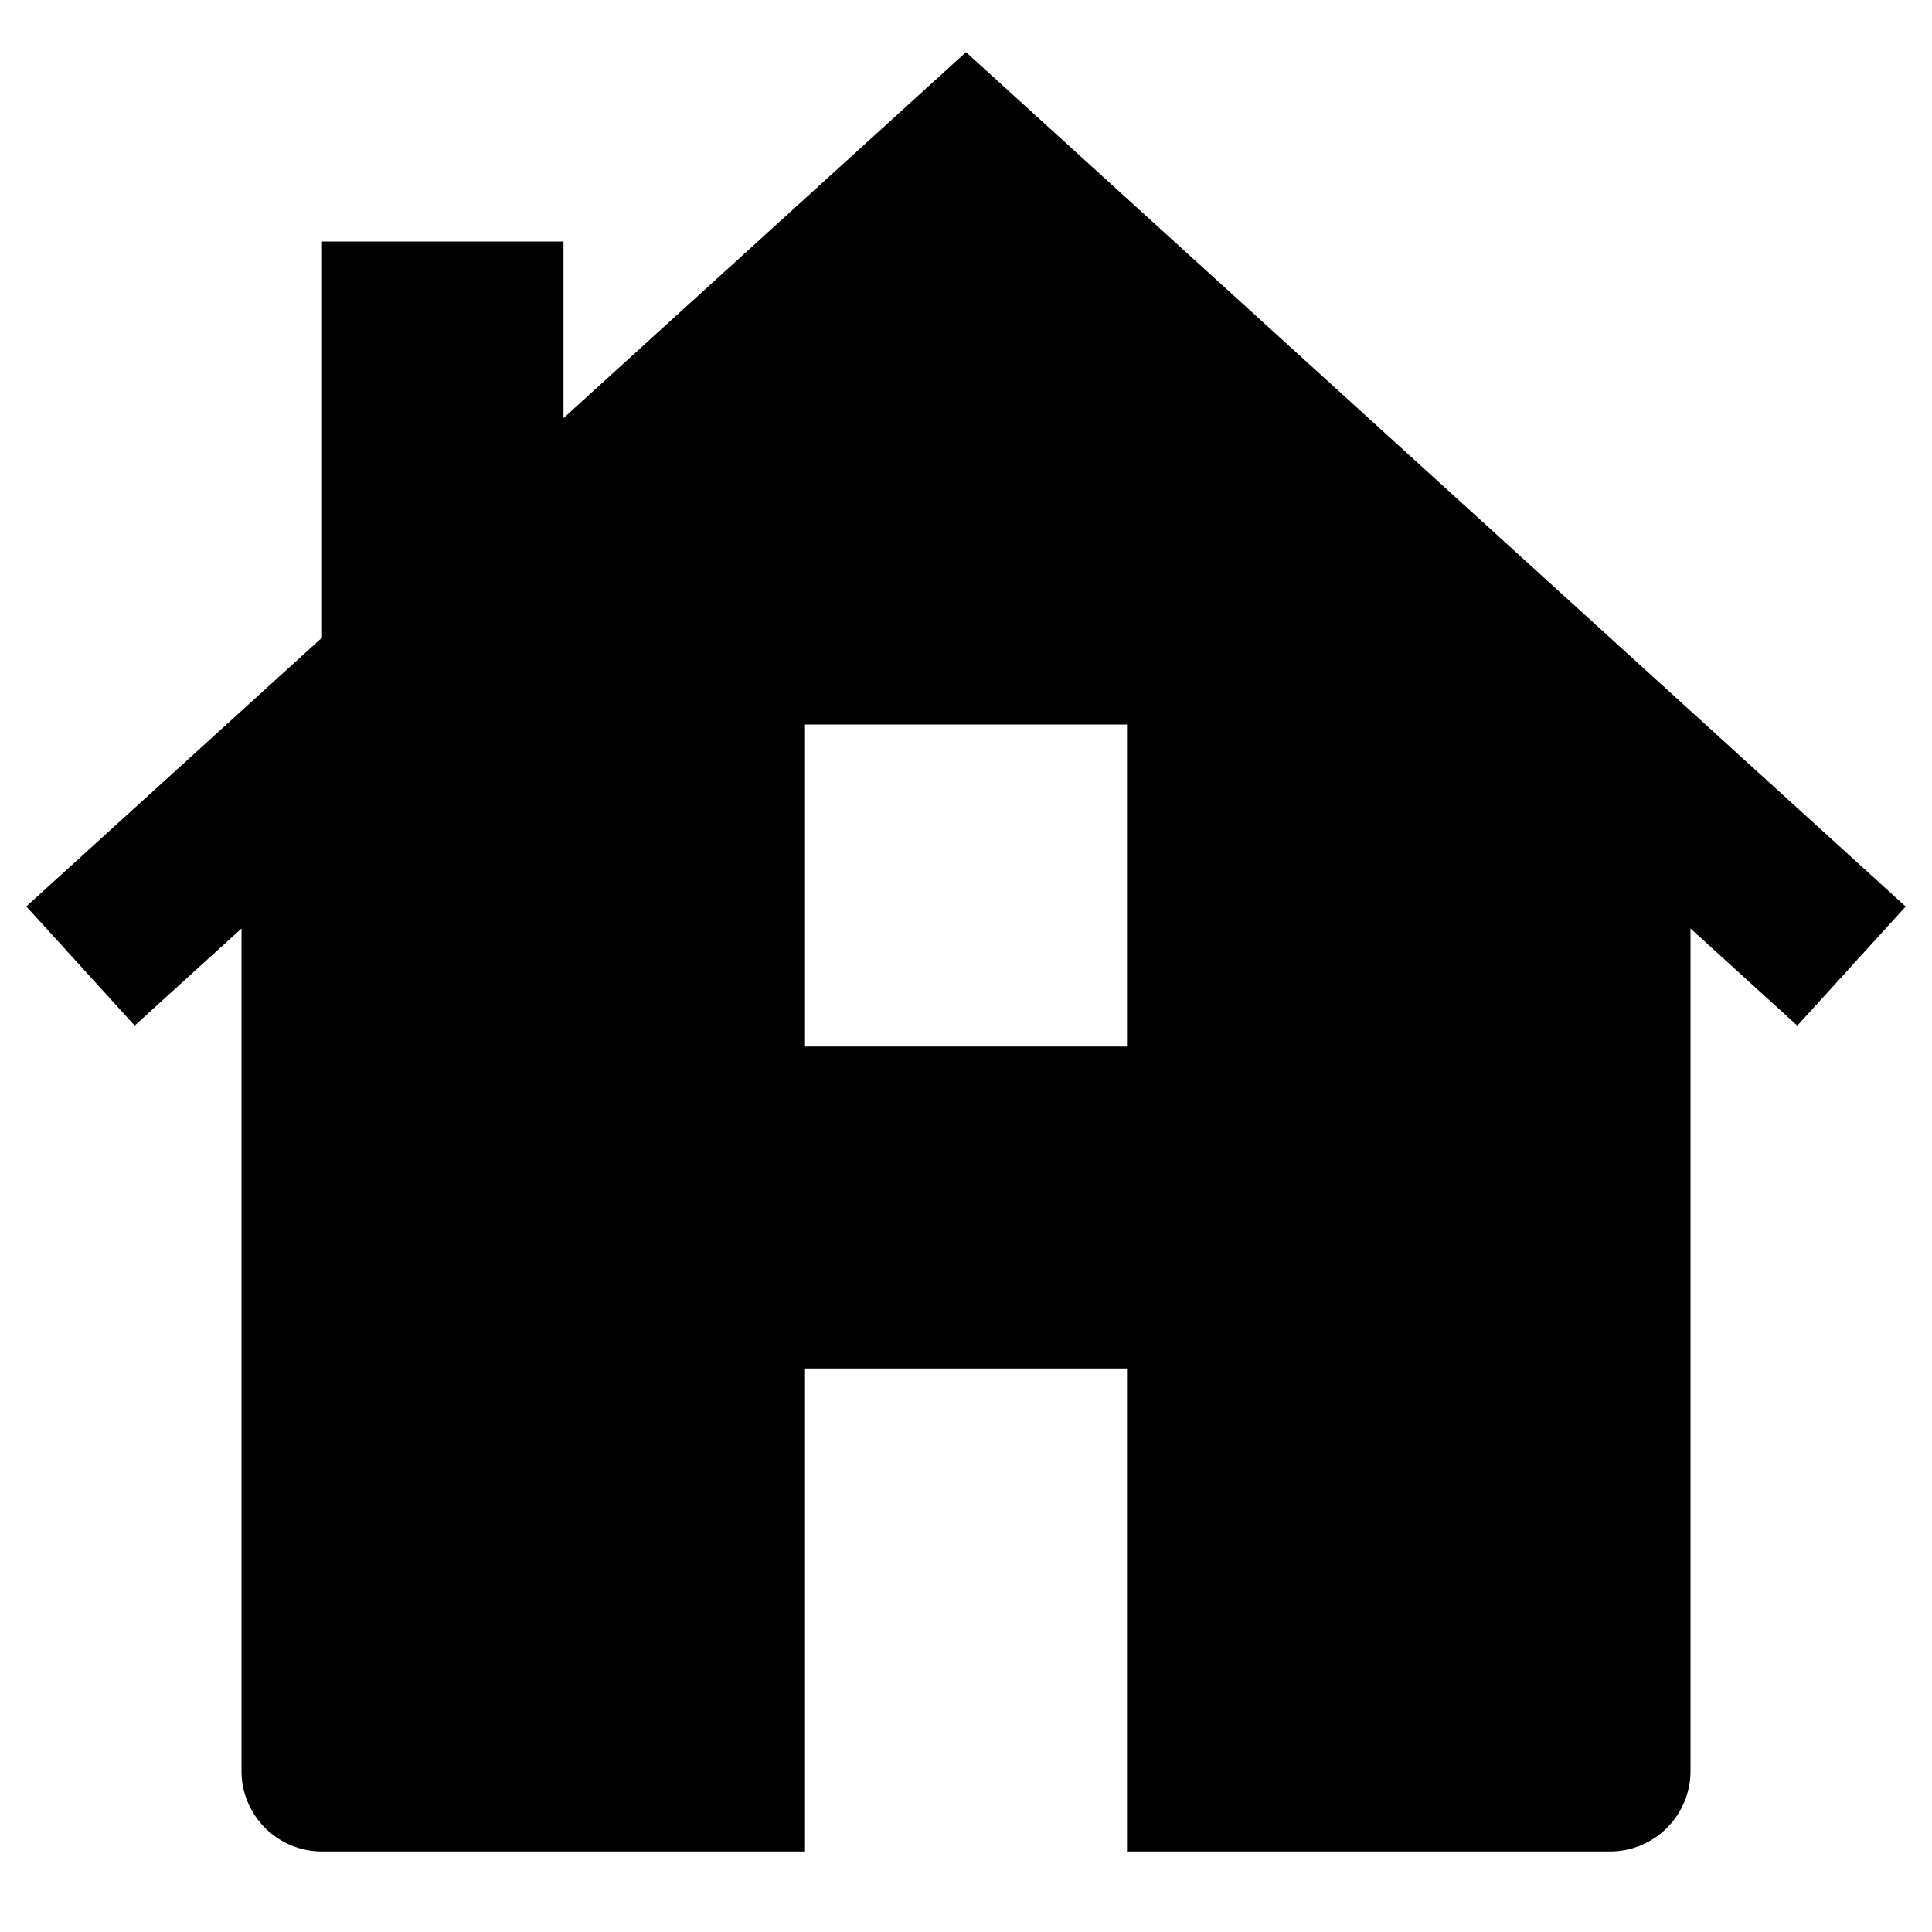
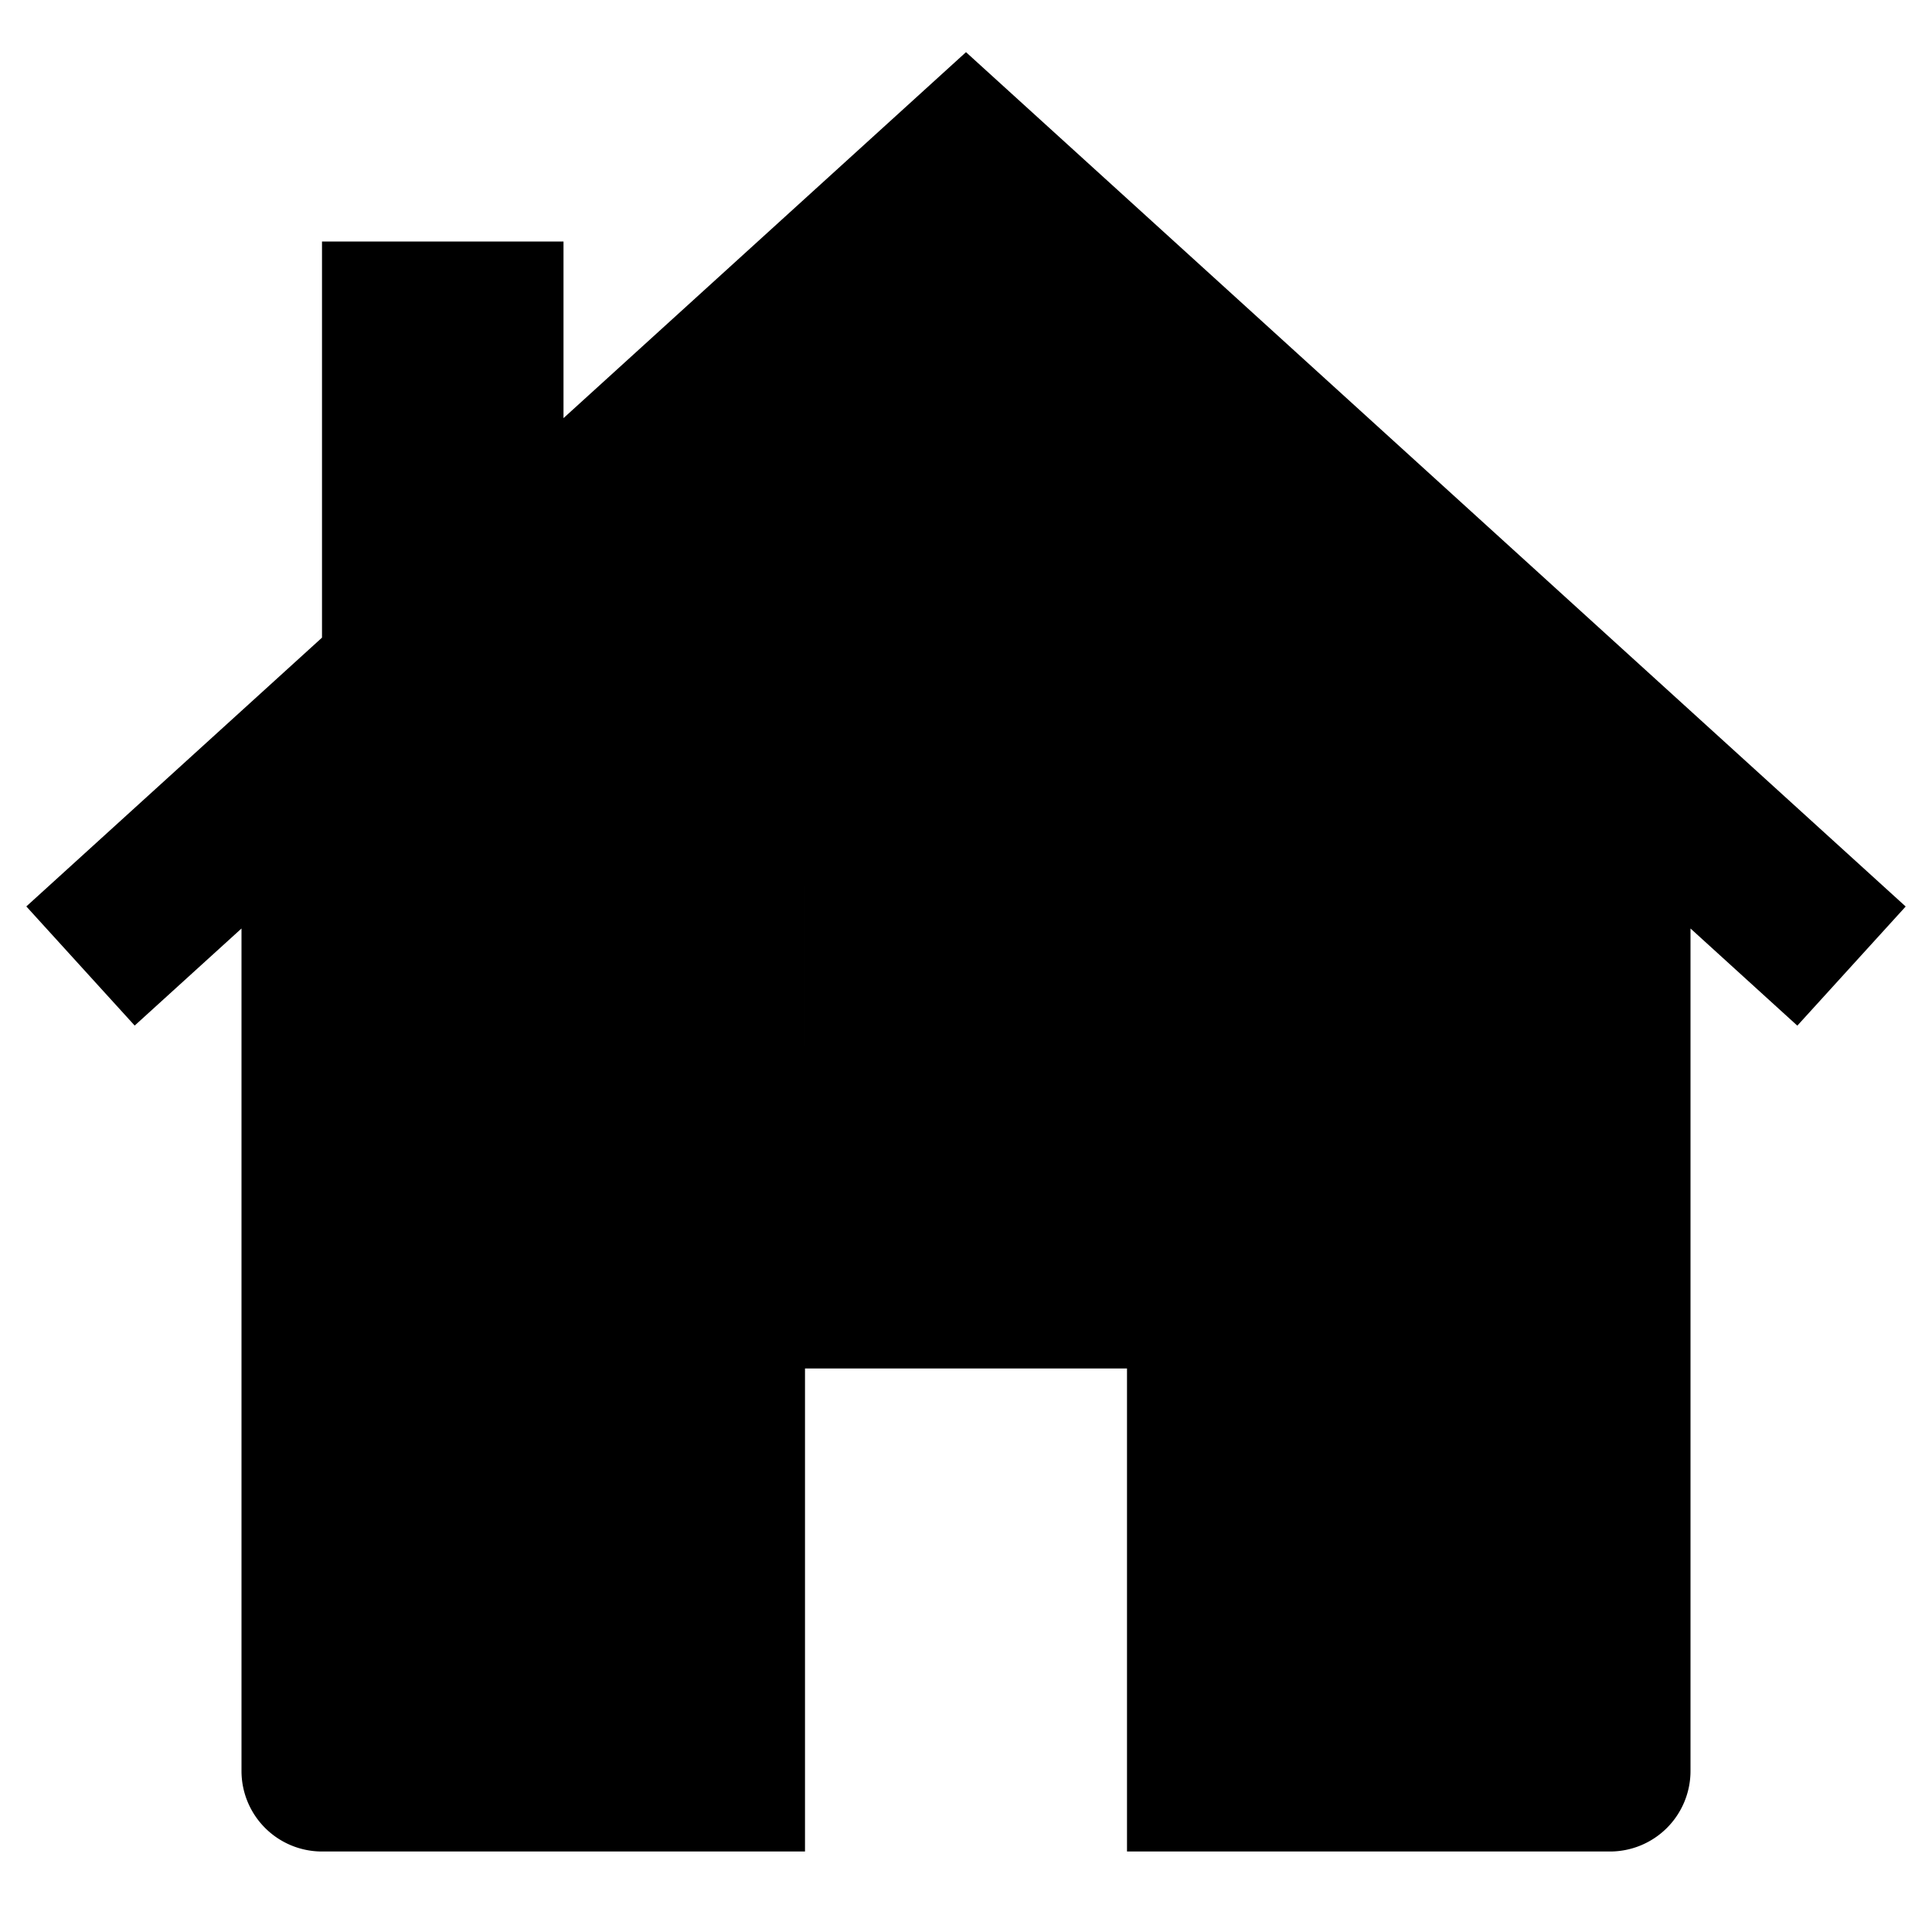
<svg xmlns="http://www.w3.org/2000/svg" id="nc_icon" xml:space="preserve" viewBox="0 0 24 24">
-   <path fill="currentColor" d="M12 .648 7 5.194V3H4v4.921L.327 11.26l1.346 1.48L3 11.534V22a1 1 0 0 0 1 1h6v-6h4v6h6a1 1 0 0 0 1-1V11.534l1.327 1.207 1.346-1.48L12 .648zM14 13h-4V9h4v4z" class="nc-icon-wrapper" />
+   <path fill="currentColor" d="M12 .648 7 5.194V3H4v4.921L.327 11.26l1.346 1.48L3 11.534V22a1 1 0 0 0 1 1h6v-6h4v6h6a1 1 0 0 0 1-1V11.534l1.327 1.207 1.346-1.48L12 .648zM14 13h-4V9v4z" class="nc-icon-wrapper" />
</svg>